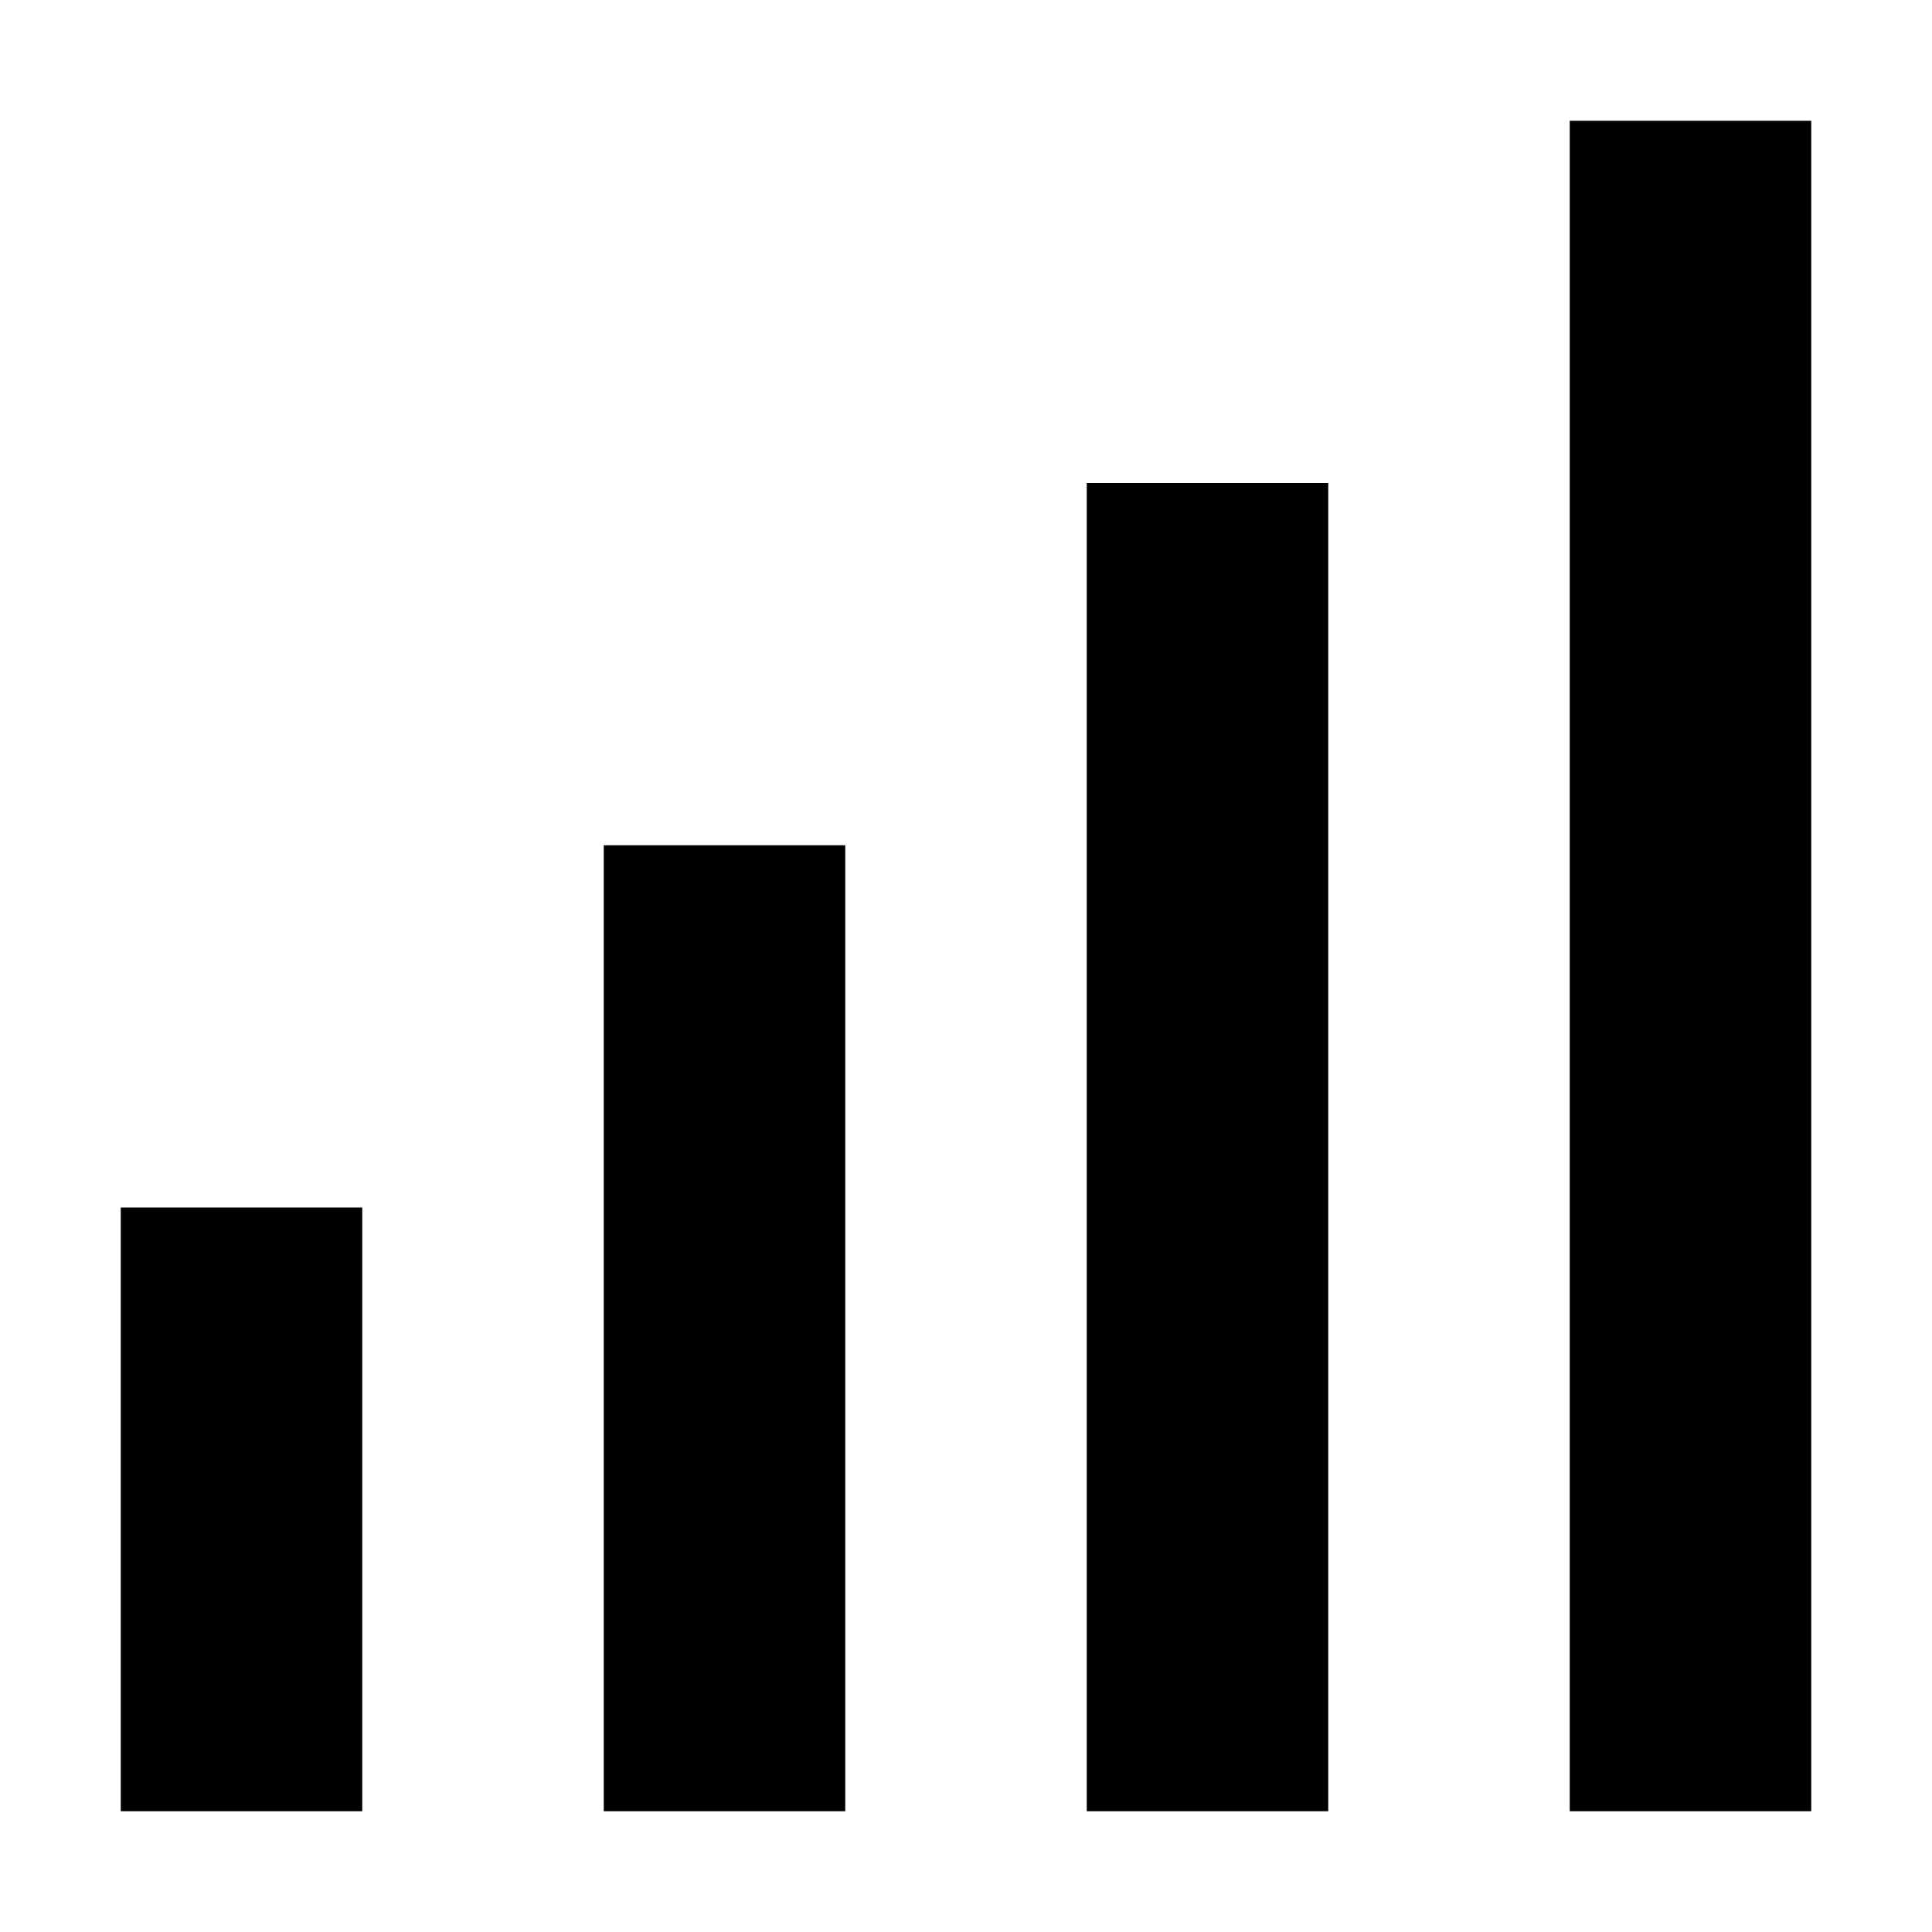
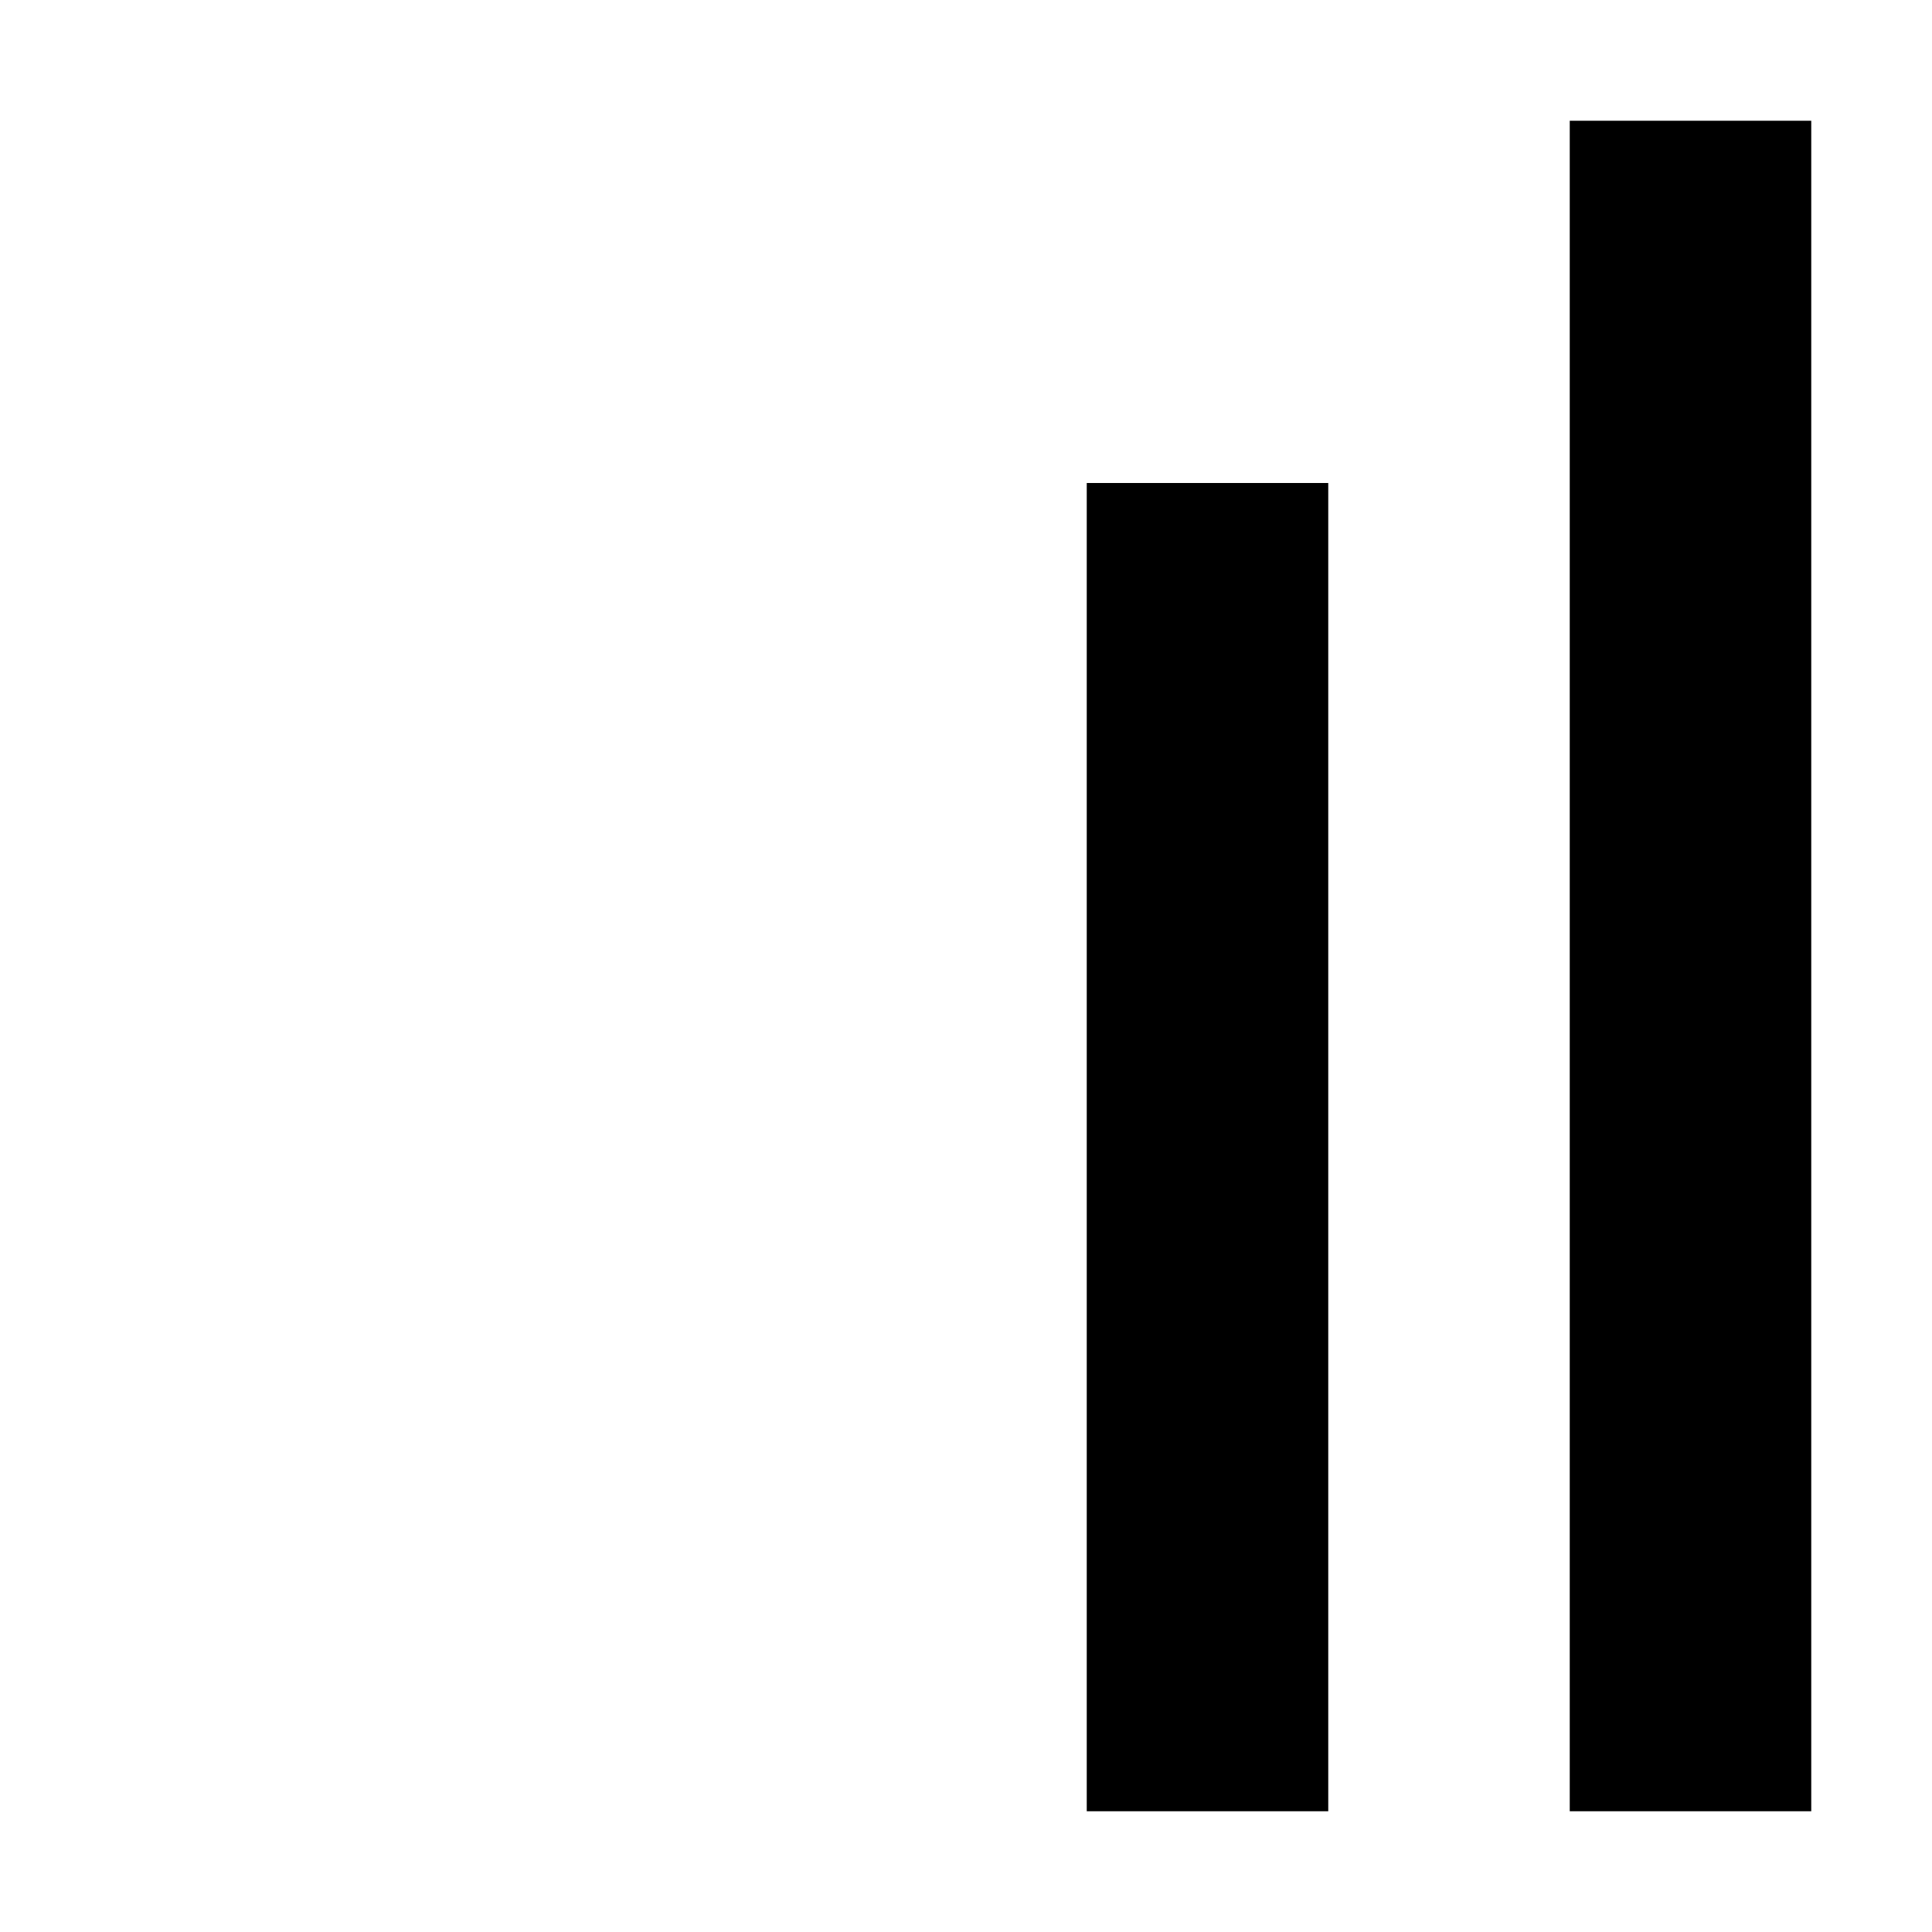
<svg xmlns="http://www.w3.org/2000/svg" width="800px" height="800px" viewBox="0 0 16 16" fill="none">
  <path d="M13 1V15H15V1H13Z" fill="#000000" />
  <path d="M9 4V15H11V4H9Z" fill="#000000" />
-   <path d="M5 15V7H7V15H5Z" fill="#000000" />
-   <path d="M1 10V15H3V10H1Z" fill="#000000" />
+   <path d="M5 15V7V15H5Z" fill="#000000" />
</svg>